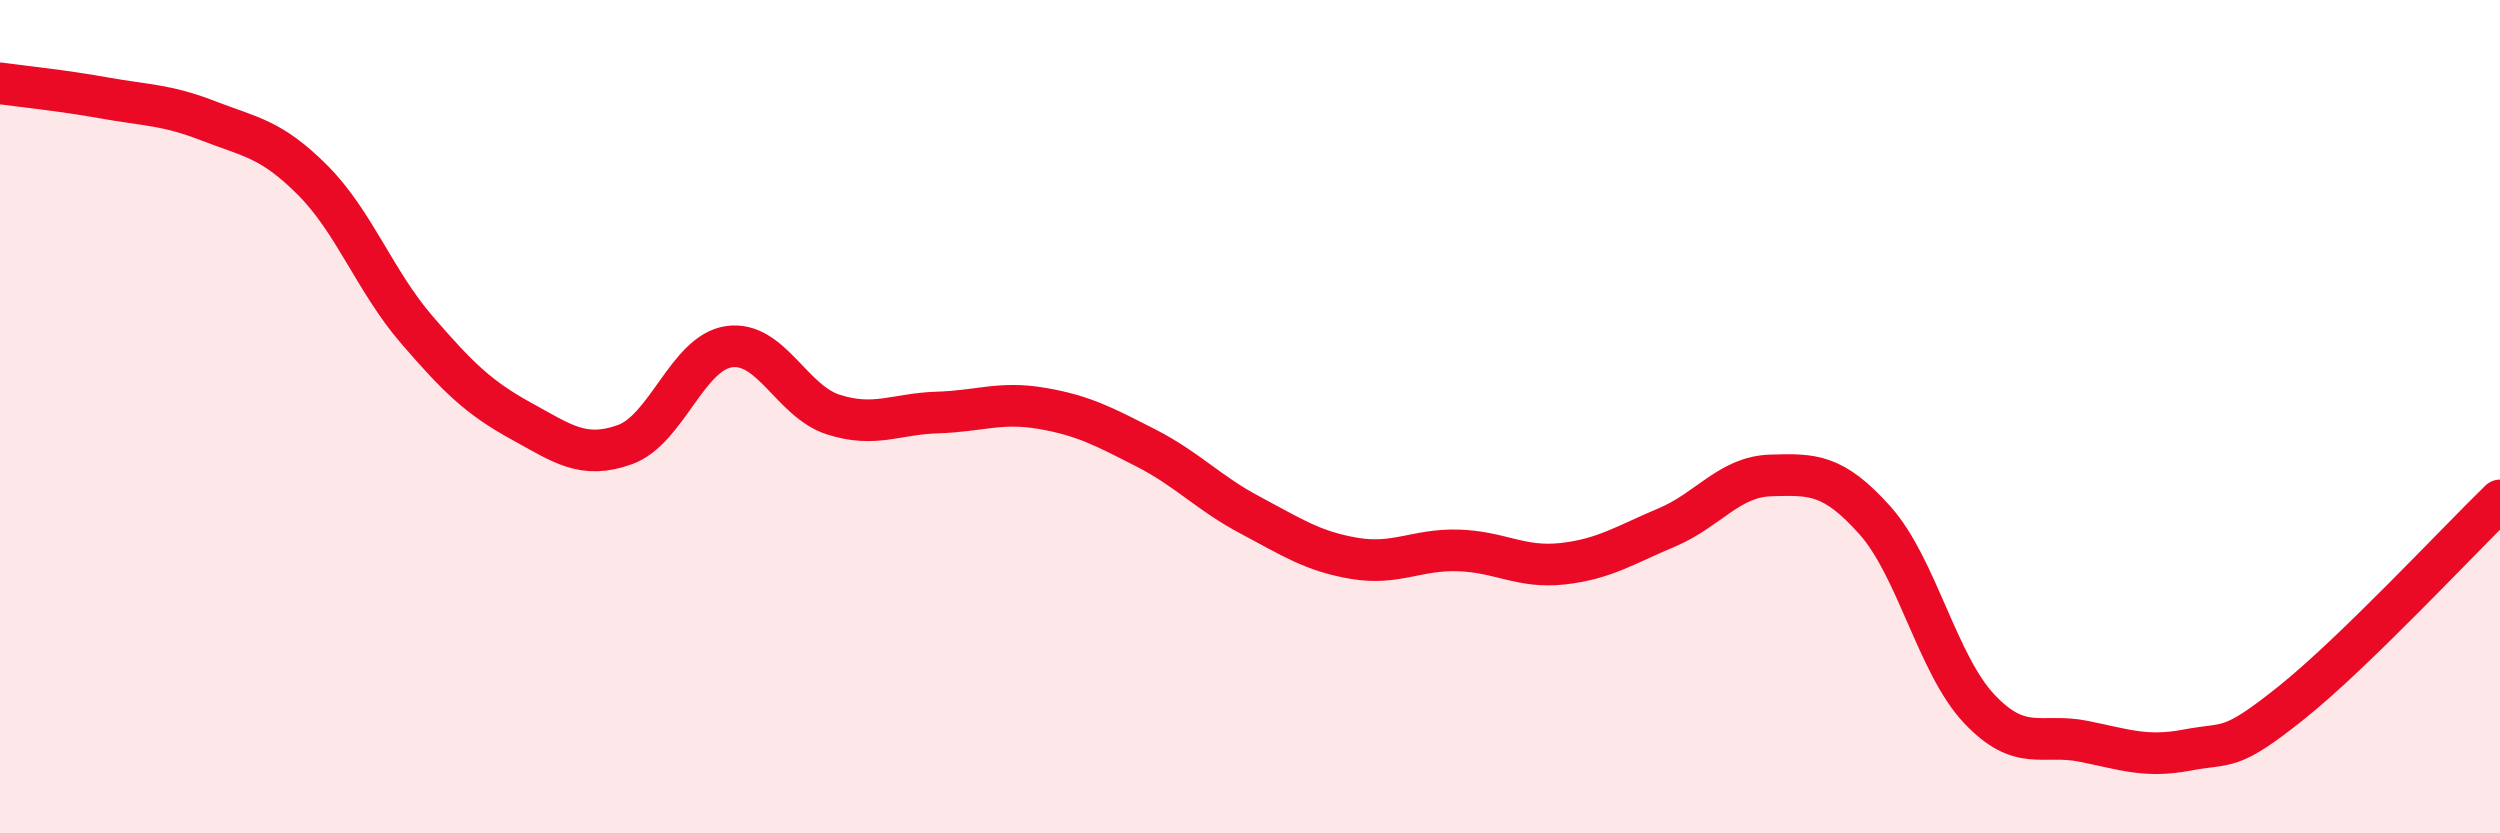
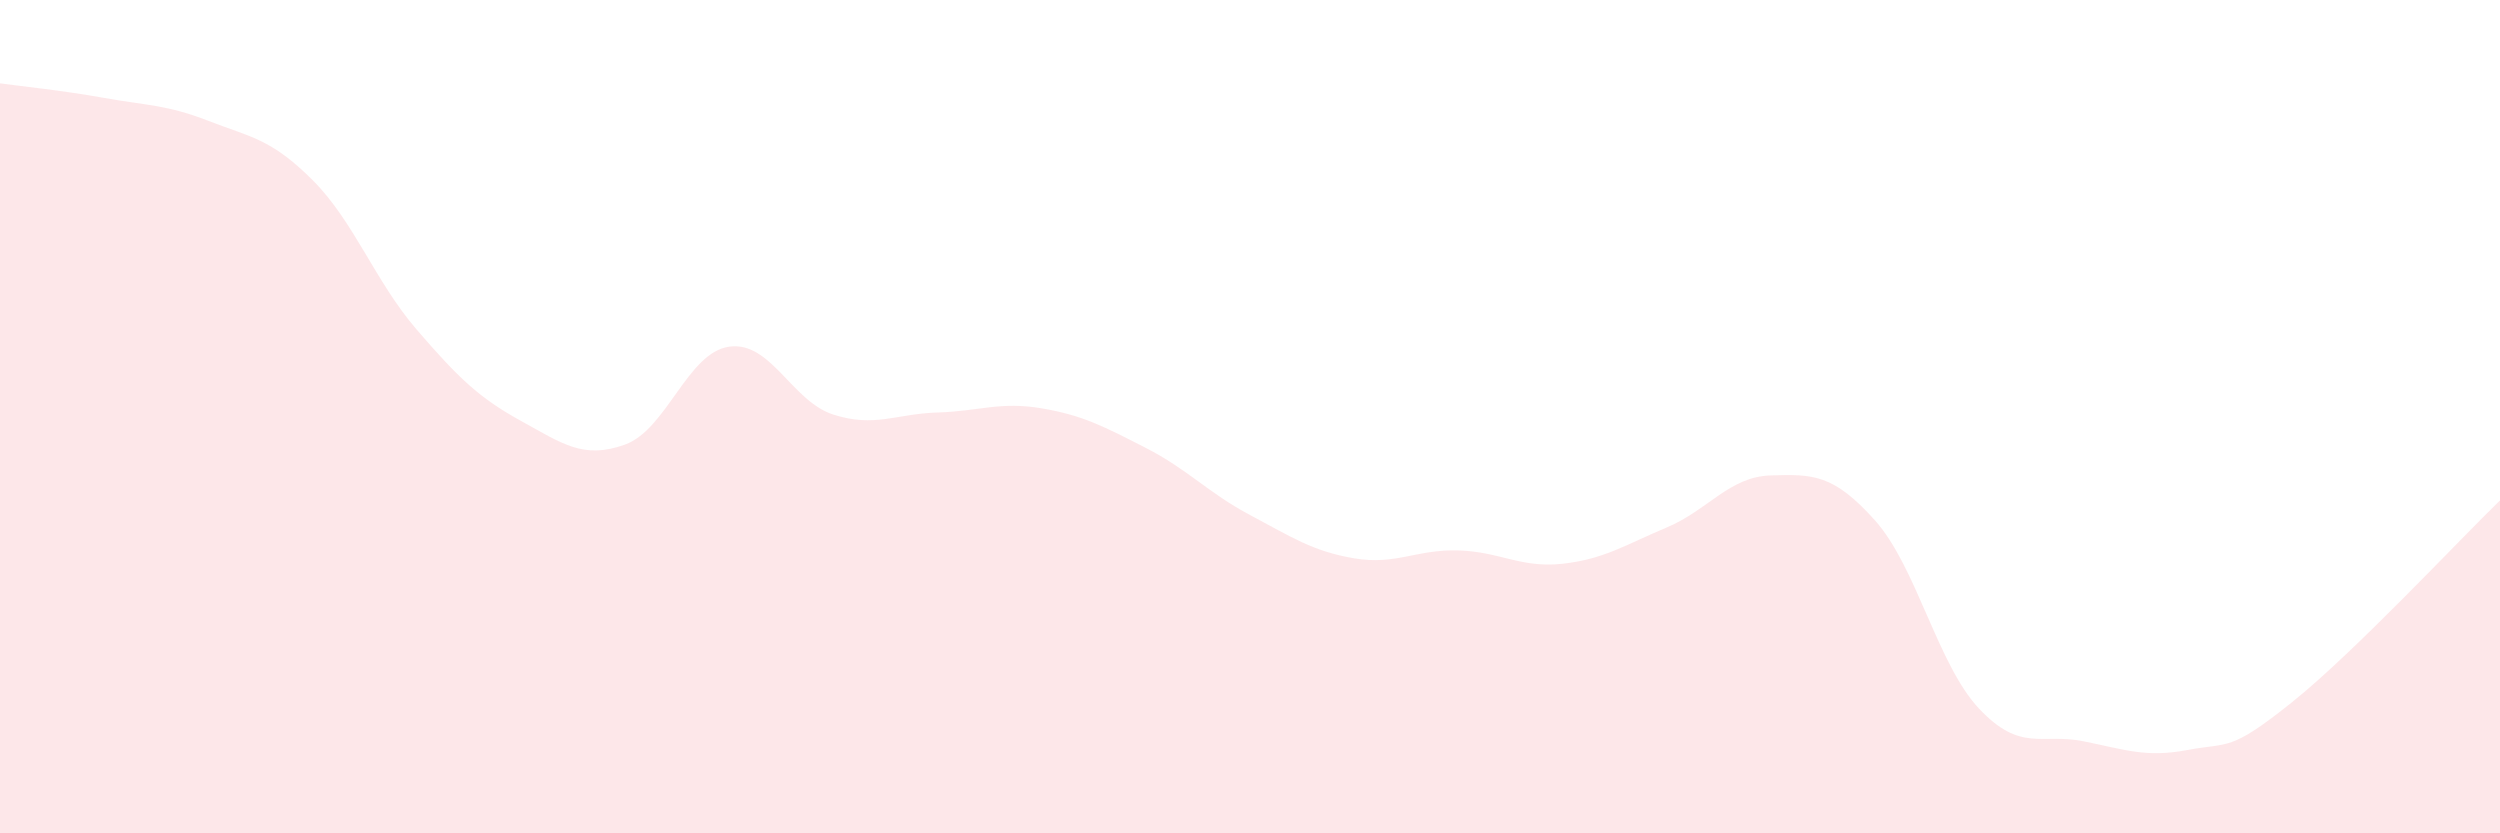
<svg xmlns="http://www.w3.org/2000/svg" width="60" height="20" viewBox="0 0 60 20">
-   <path d="M 0,2 C 0.5,2.07 1.5,2.17 2.5,2.35 C 3.5,2.53 4,2.51 5,2.9 C 6,3.29 6.5,3.32 7.5,4.32 C 8.5,5.32 9,6.75 10,7.91 C 11,9.07 11.5,9.55 12.5,10.1 C 13.5,10.65 14,11.03 15,10.67 C 16,10.31 16.5,8.46 17.5,8.32 C 18.5,8.18 19,9.63 20,9.95 C 21,10.27 21.5,9.93 22.5,9.9 C 23.5,9.87 24,9.63 25,9.8 C 26,9.97 26.5,10.24 27.5,10.75 C 28.5,11.26 29,11.83 30,12.36 C 31,12.89 31.5,13.23 32.5,13.4 C 33.5,13.57 34,13.18 35,13.21 C 36,13.24 36.5,13.64 37.5,13.53 C 38.5,13.42 39,13.08 40,12.66 C 41,12.24 41.5,11.44 42.5,11.41 C 43.5,11.38 44,11.37 45,12.49 C 46,13.61 46.5,15.95 47.5,17.01 C 48.5,18.07 49,17.59 50,17.79 C 51,17.99 51.5,18.19 52.5,18 C 53.5,17.81 53.5,18.06 55,16.86 C 56.5,15.66 59,12.98 60,12.01L60 20L0 20Z" fill="#EB0A25" opacity="0.1" stroke-linecap="round" stroke-linejoin="round" />
-   <path d="M 0,2 C 0.5,2.07 1.5,2.17 2.5,2.35 C 3.5,2.53 4,2.51 5,2.9 C 6,3.29 6.5,3.32 7.5,4.32 C 8.5,5.32 9,6.75 10,7.91 C 11,9.07 11.5,9.55 12.5,10.1 C 13.5,10.65 14,11.03 15,10.67 C 16,10.31 16.5,8.46 17.5,8.32 C 18.5,8.18 19,9.63 20,9.95 C 21,10.27 21.5,9.93 22.5,9.9 C 23.5,9.87 24,9.63 25,9.8 C 26,9.97 26.5,10.24 27.5,10.75 C 28.5,11.26 29,11.83 30,12.36 C 31,12.89 31.5,13.23 32.5,13.4 C 33.5,13.57 34,13.18 35,13.21 C 36,13.24 36.5,13.64 37.5,13.53 C 38.5,13.42 39,13.08 40,12.66 C 41,12.24 41.5,11.44 42.5,11.41 C 43.5,11.38 44,11.37 45,12.49 C 46,13.61 46.5,15.95 47.5,17.01 C 48.5,18.07 49,17.59 50,17.79 C 51,17.99 51.5,18.19 52.5,18 C 53.5,17.81 53.5,18.06 55,16.86 C 56.5,15.66 59,12.98 60,12.01" stroke="#EB0A25" stroke-width="1" fill="none" stroke-linecap="round" stroke-linejoin="round" />
+   <path d="M 0,2 C 0.5,2.07 1.5,2.17 2.5,2.35 C 3.5,2.53 4,2.51 5,2.9 C 6,3.29 6.5,3.32 7.5,4.32 C 8.5,5.32 9,6.75 10,7.91 C 11,9.07 11.5,9.55 12.5,10.1 C 13.5,10.65 14,11.03 15,10.67 C 16,10.31 16.5,8.46 17.5,8.32 C 18.5,8.18 19,9.63 20,9.95 C 21,10.27 21.5,9.93 22.5,9.9 C 23.5,9.87 24,9.63 25,9.8 C 26,9.97 26.5,10.24 27.5,10.75 C 28.5,11.26 29,11.83 30,12.36 C 31,12.89 31.5,13.23 32.5,13.4 C 33.5,13.57 34,13.18 35,13.21 C 36,13.24 36.5,13.64 37.5,13.53 C 38.5,13.42 39,13.08 40,12.66 C 41,12.24 41.5,11.44 42.5,11.41 C 43.5,11.38 44,11.37 45,12.49 C 46,13.61 46.5,15.95 47.5,17.01 C 48.5,18.07 49,17.59 50,17.79 C 51,17.99 51.5,18.19 52.5,18 C 53.5,17.81 53.5,18.06 55,16.86 C 56.5,15.66 59,12.98 60,12.01L60 20L0 20" fill="#EB0A25" opacity="0.1" stroke-linecap="round" stroke-linejoin="round" />
</svg>